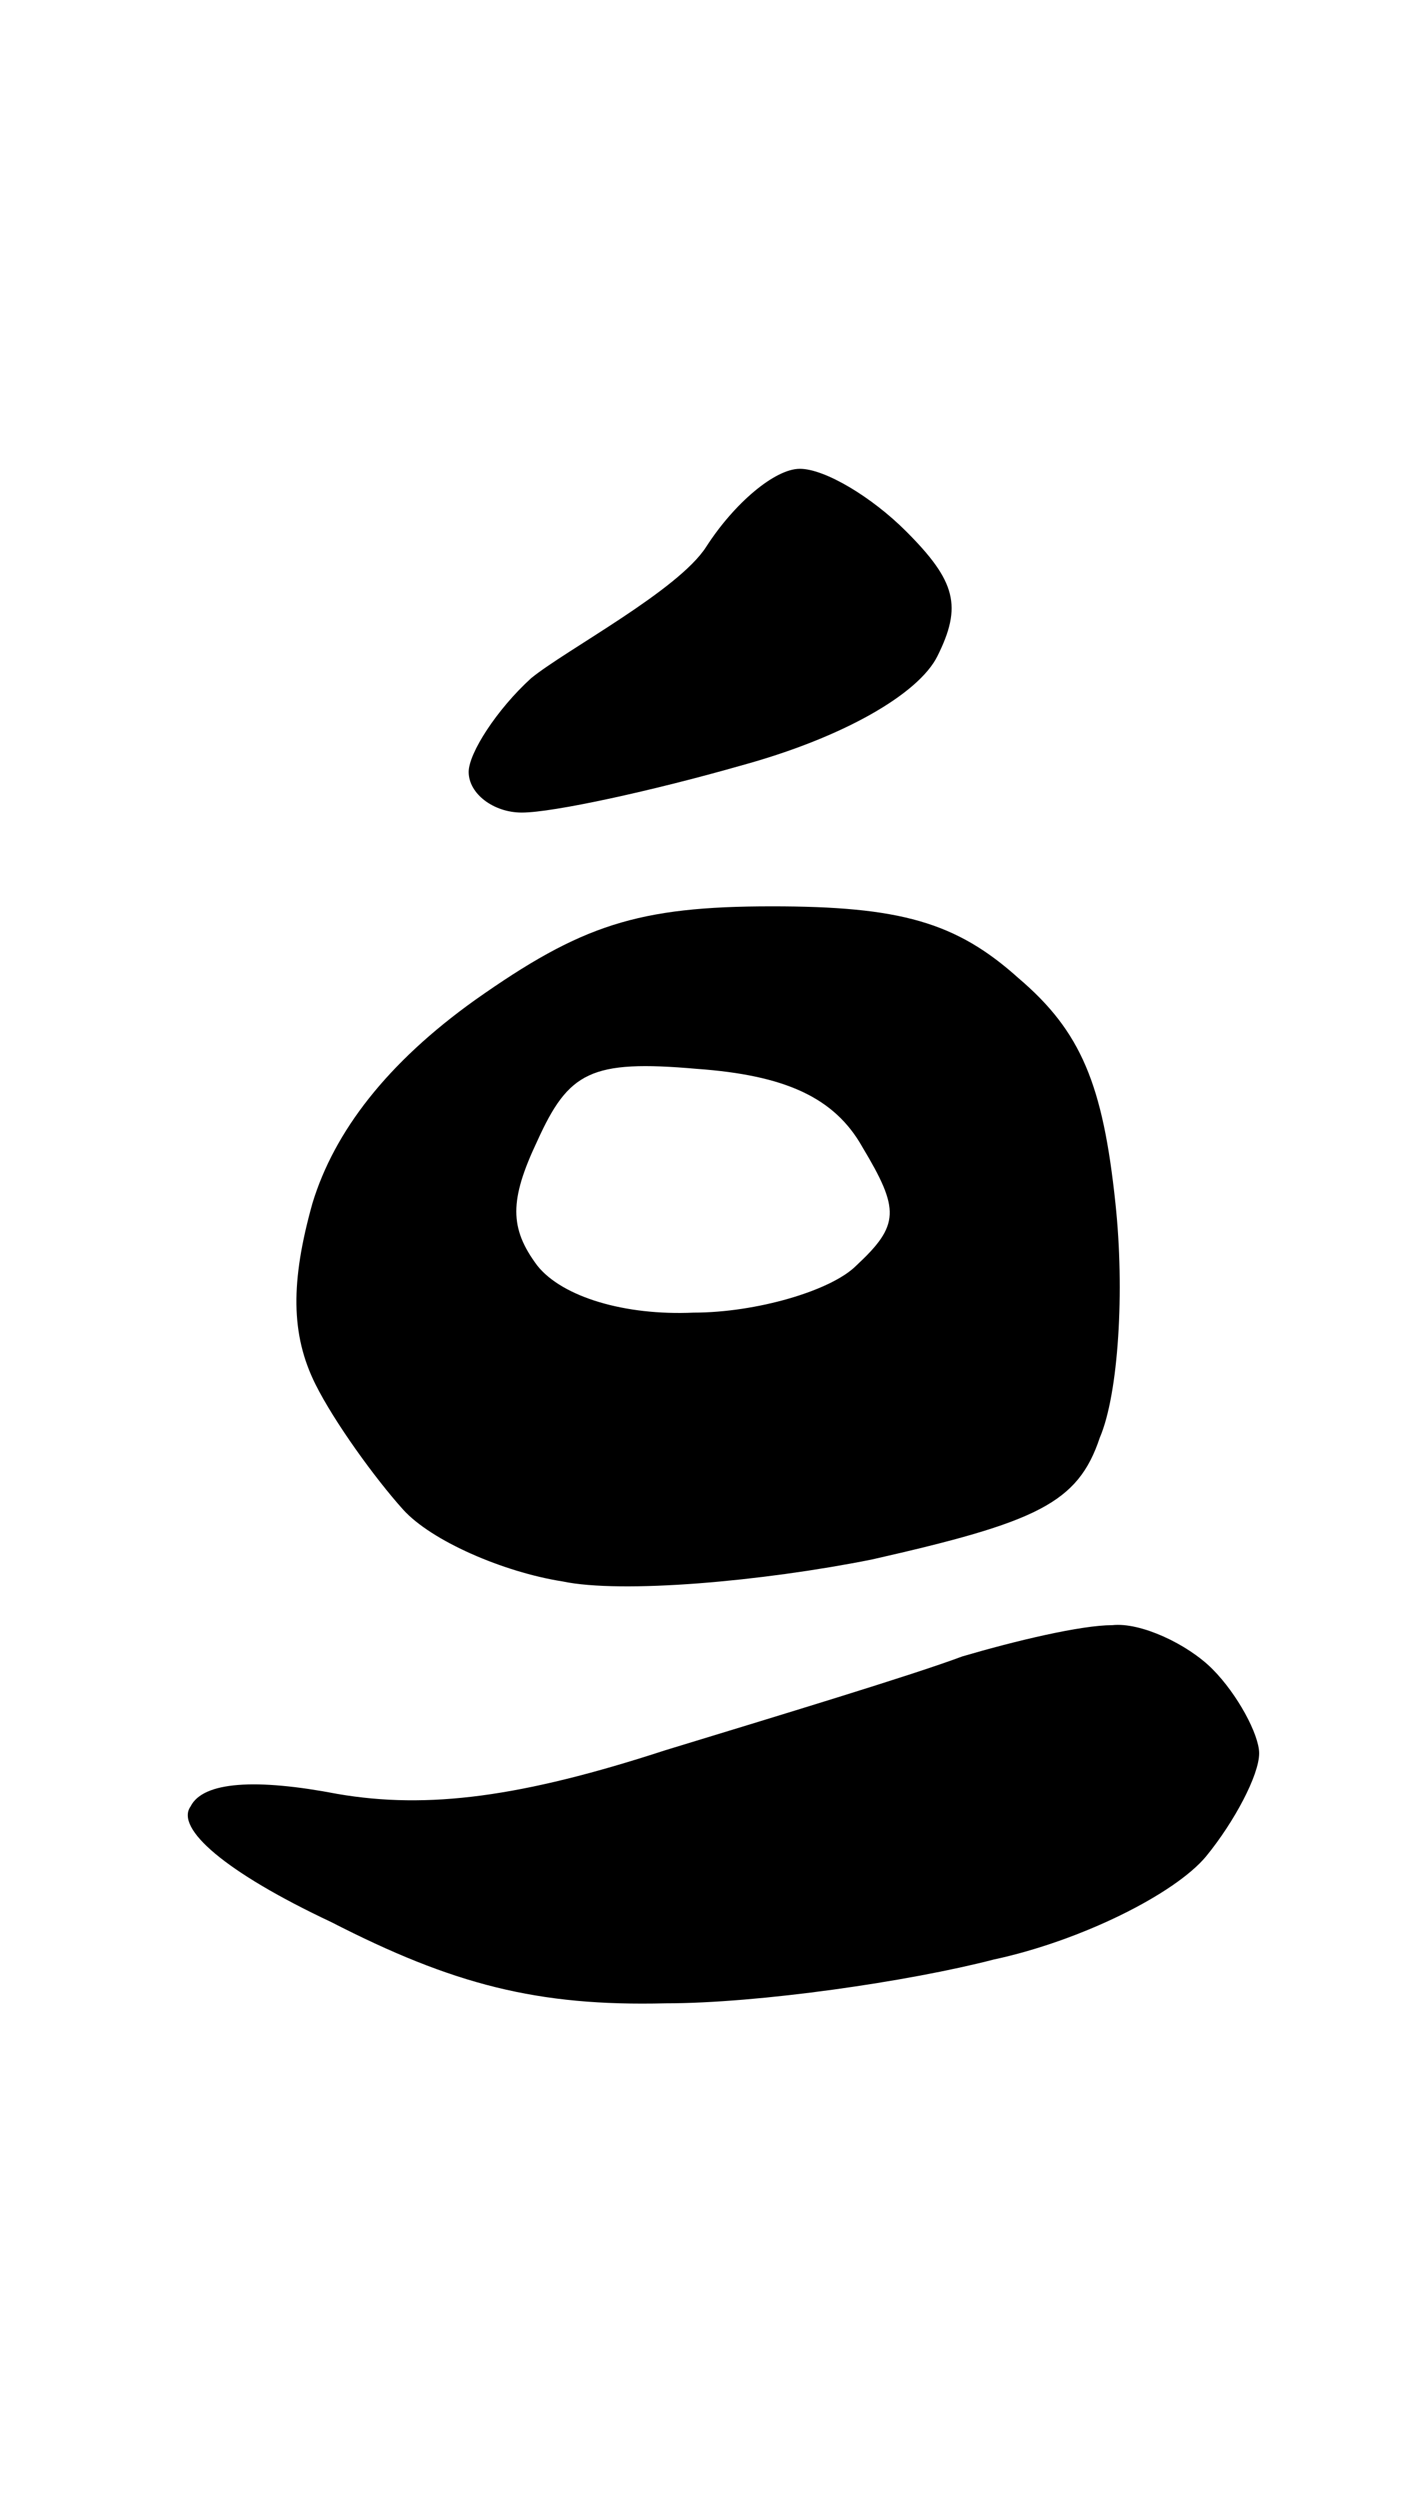
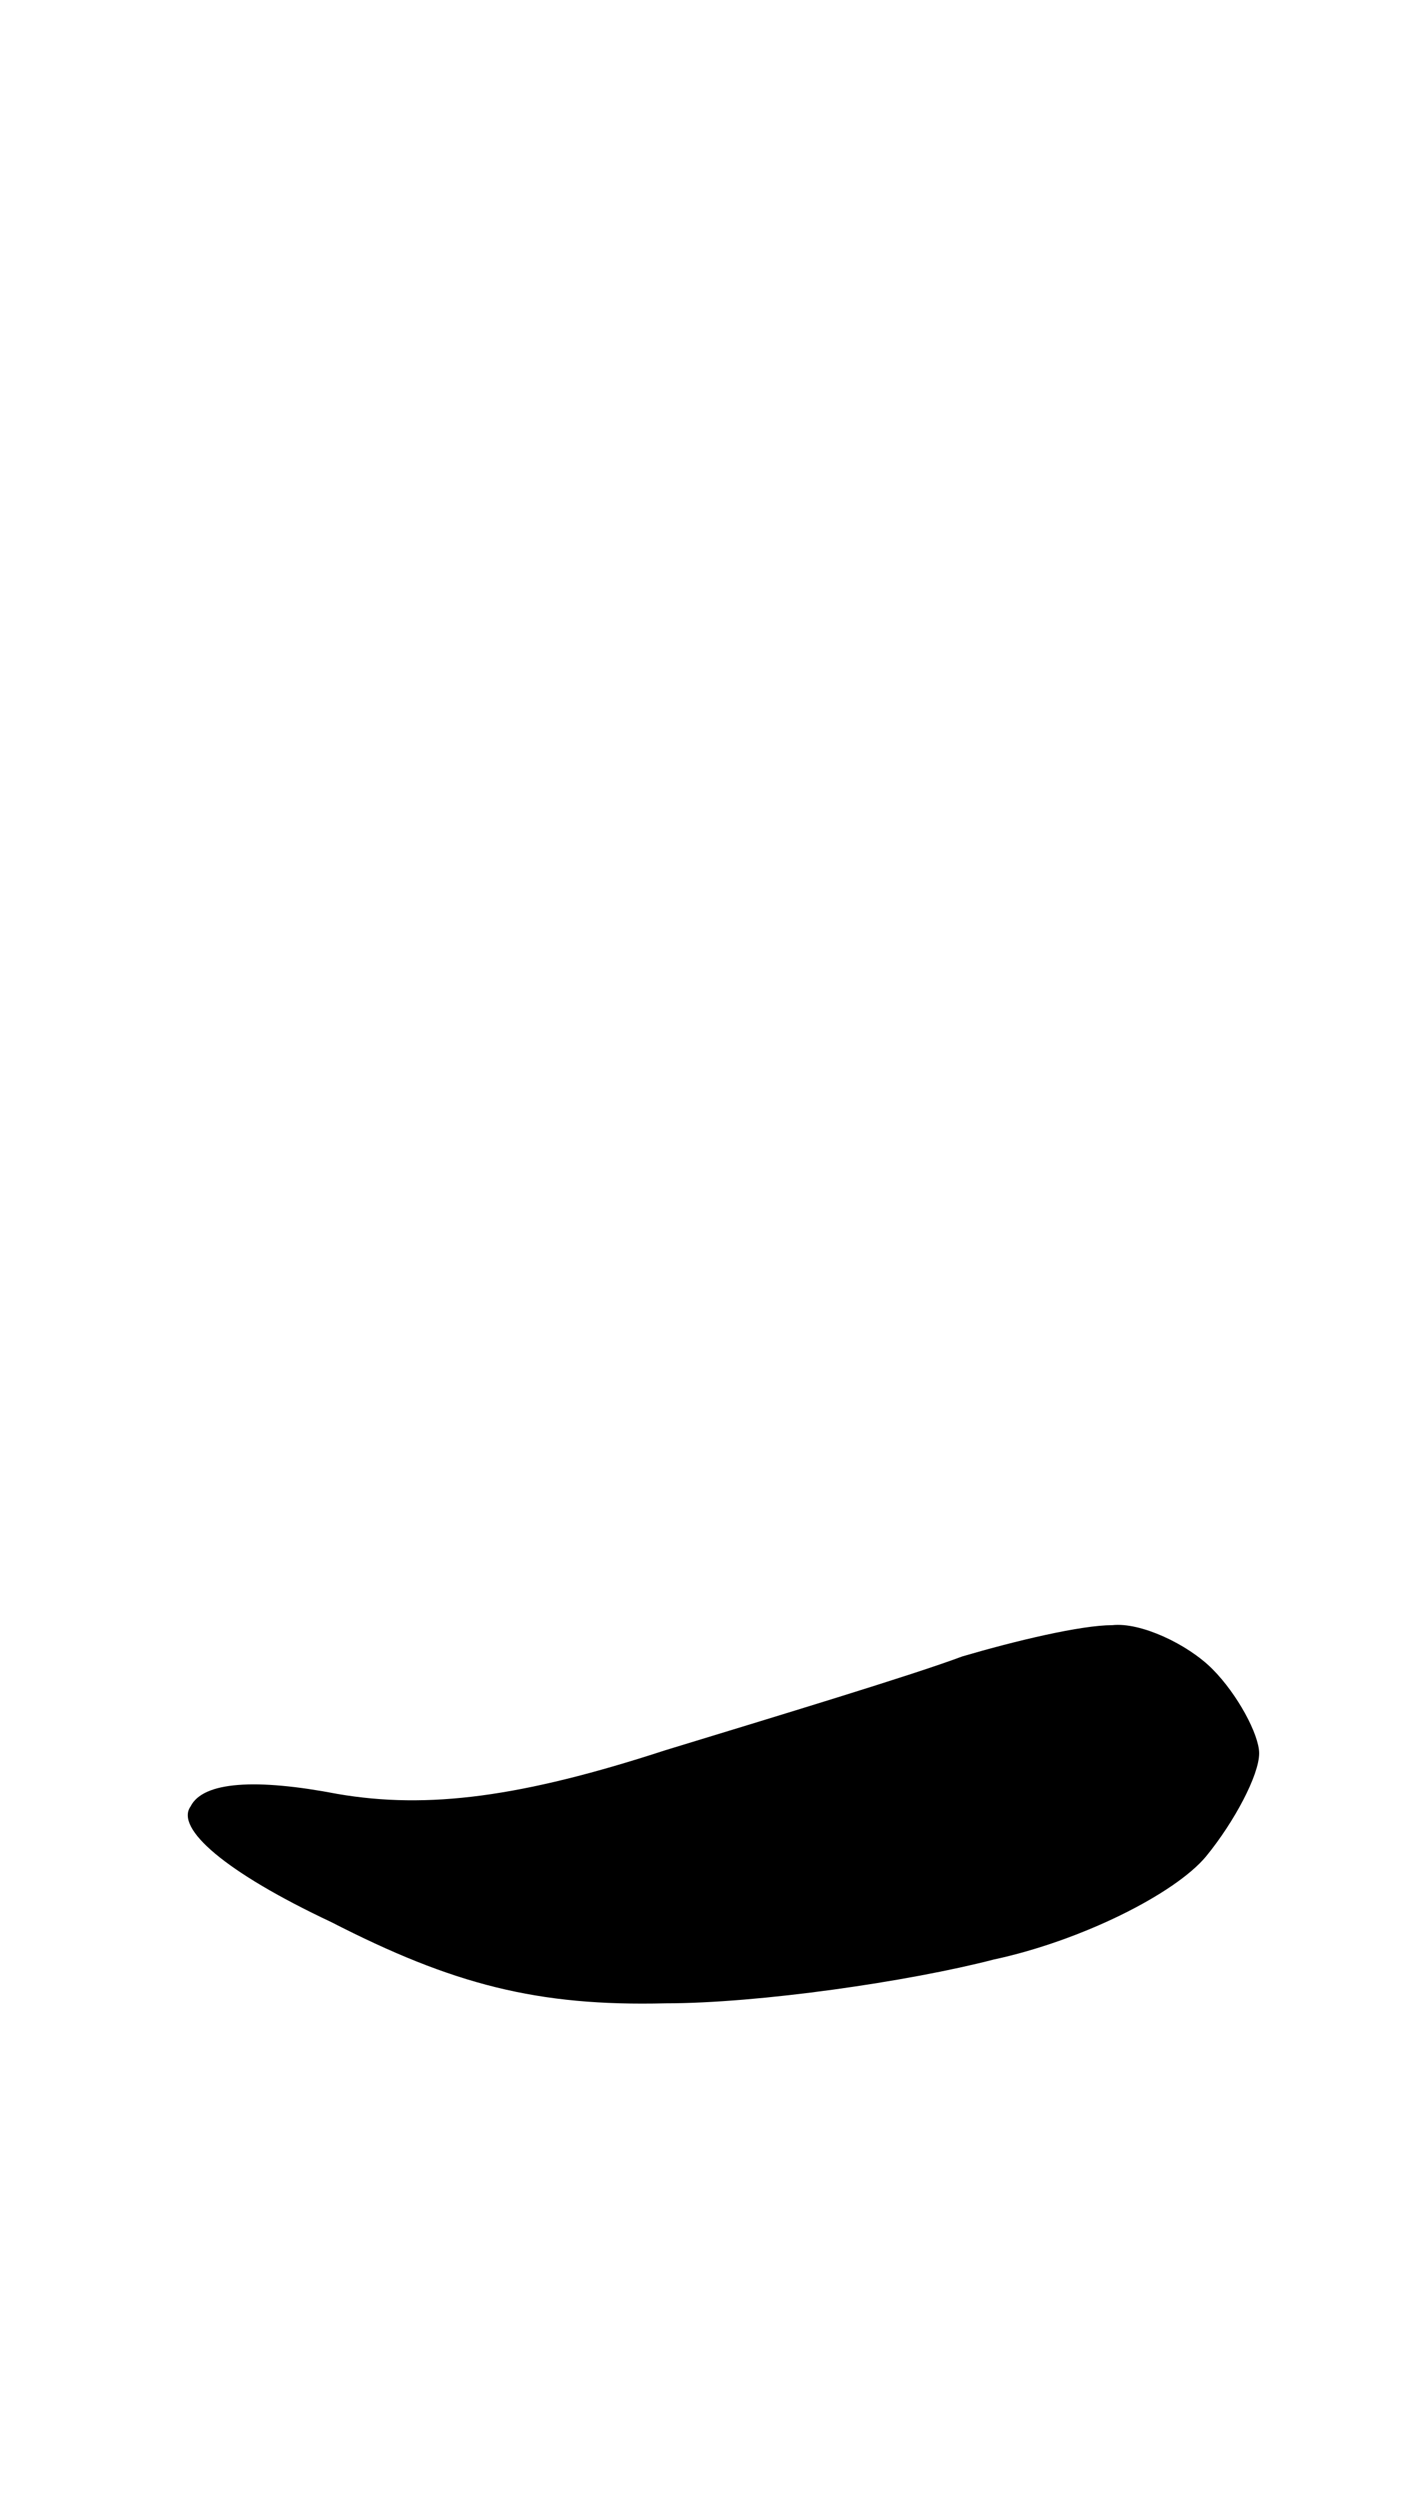
<svg xmlns="http://www.w3.org/2000/svg" version="1.2" viewBox="0 0 45 80" width="45" height="80">
  <title>Ostron IH-svg</title>
  <style>
		.s0 { fill: #000000 } 
	</style>
  <g id="Background">
-     <path id="Path 1" fill-rule="evenodd" class="s0" d="m24.7 29c4.1 0 5.9 0.5 7.9 2.3 2 1.7 2.7 3.4 3.1 7.2 0.3 2.8 0.1 6.1-0.5 7.5-0.7 2.1-2 2.7-7.3 3.9-3.5 0.7-8 1.1-9.9 0.7-1.9-0.3-4.2-1.3-5.1-2.3-0.9-1-2.2-2.8-2.8-4-0.8-1.6-0.8-3.3-0.1-5.8 0.7-2.3 2.4-4.5 5.2-6.5 3.4-2.4 5.2-3 9.5-3zm-7.5 7.5c-0.9 1.9-0.9 2.8 0 4 0.8 1 2.8 1.6 5 1.5 2 0 4.4-0.7 5.2-1.5 1.4-1.3 1.4-1.8 0.2-3.8-0.9-1.6-2.5-2.3-5.3-2.5-3.4-0.3-4.1 0.1-5.1 2.3z" />
-   </g>
-   <path id="Path 1" class="s0" d="m22.6 17.5c0.9-1.4 2.2-2.5 3-2.5 0.8 0 2.3 0.9 3.4 2 1.6 1.6 1.8 2.4 1 4-0.6 1.2-3 2.6-6.3 3.5-2.8 0.8-6 1.5-7 1.5-0.9 0-1.7-0.6-1.7-1.3 0-0.6 0.9-2 2-3 1.1-0.9 4.7-2.8 5.6-4.2z" />
+     </g>
  <path id="Path 1" class="s0" d="m35.6 52c0.9-0.1 2.4 0.6 3.2 1.4 0.8 0.8 1.5 2.1 1.5 2.7 0 0.7-0.8 2.2-1.7 3.3-1 1.2-4 2.7-6.8 3.3-2.7 0.7-7.5 1.4-10.5 1.4-4.1 0.1-6.8-0.6-10.7-2.6-3.4-1.6-5-3-4.5-3.7 0.4-0.8 2.1-0.9 4.7-0.4 2.9 0.5 5.9 0.1 10.5-1.4 3.6-1.1 7.9-2.4 9.5-3 1.7-0.5 3.8-1 4.8-1z" />
</svg>